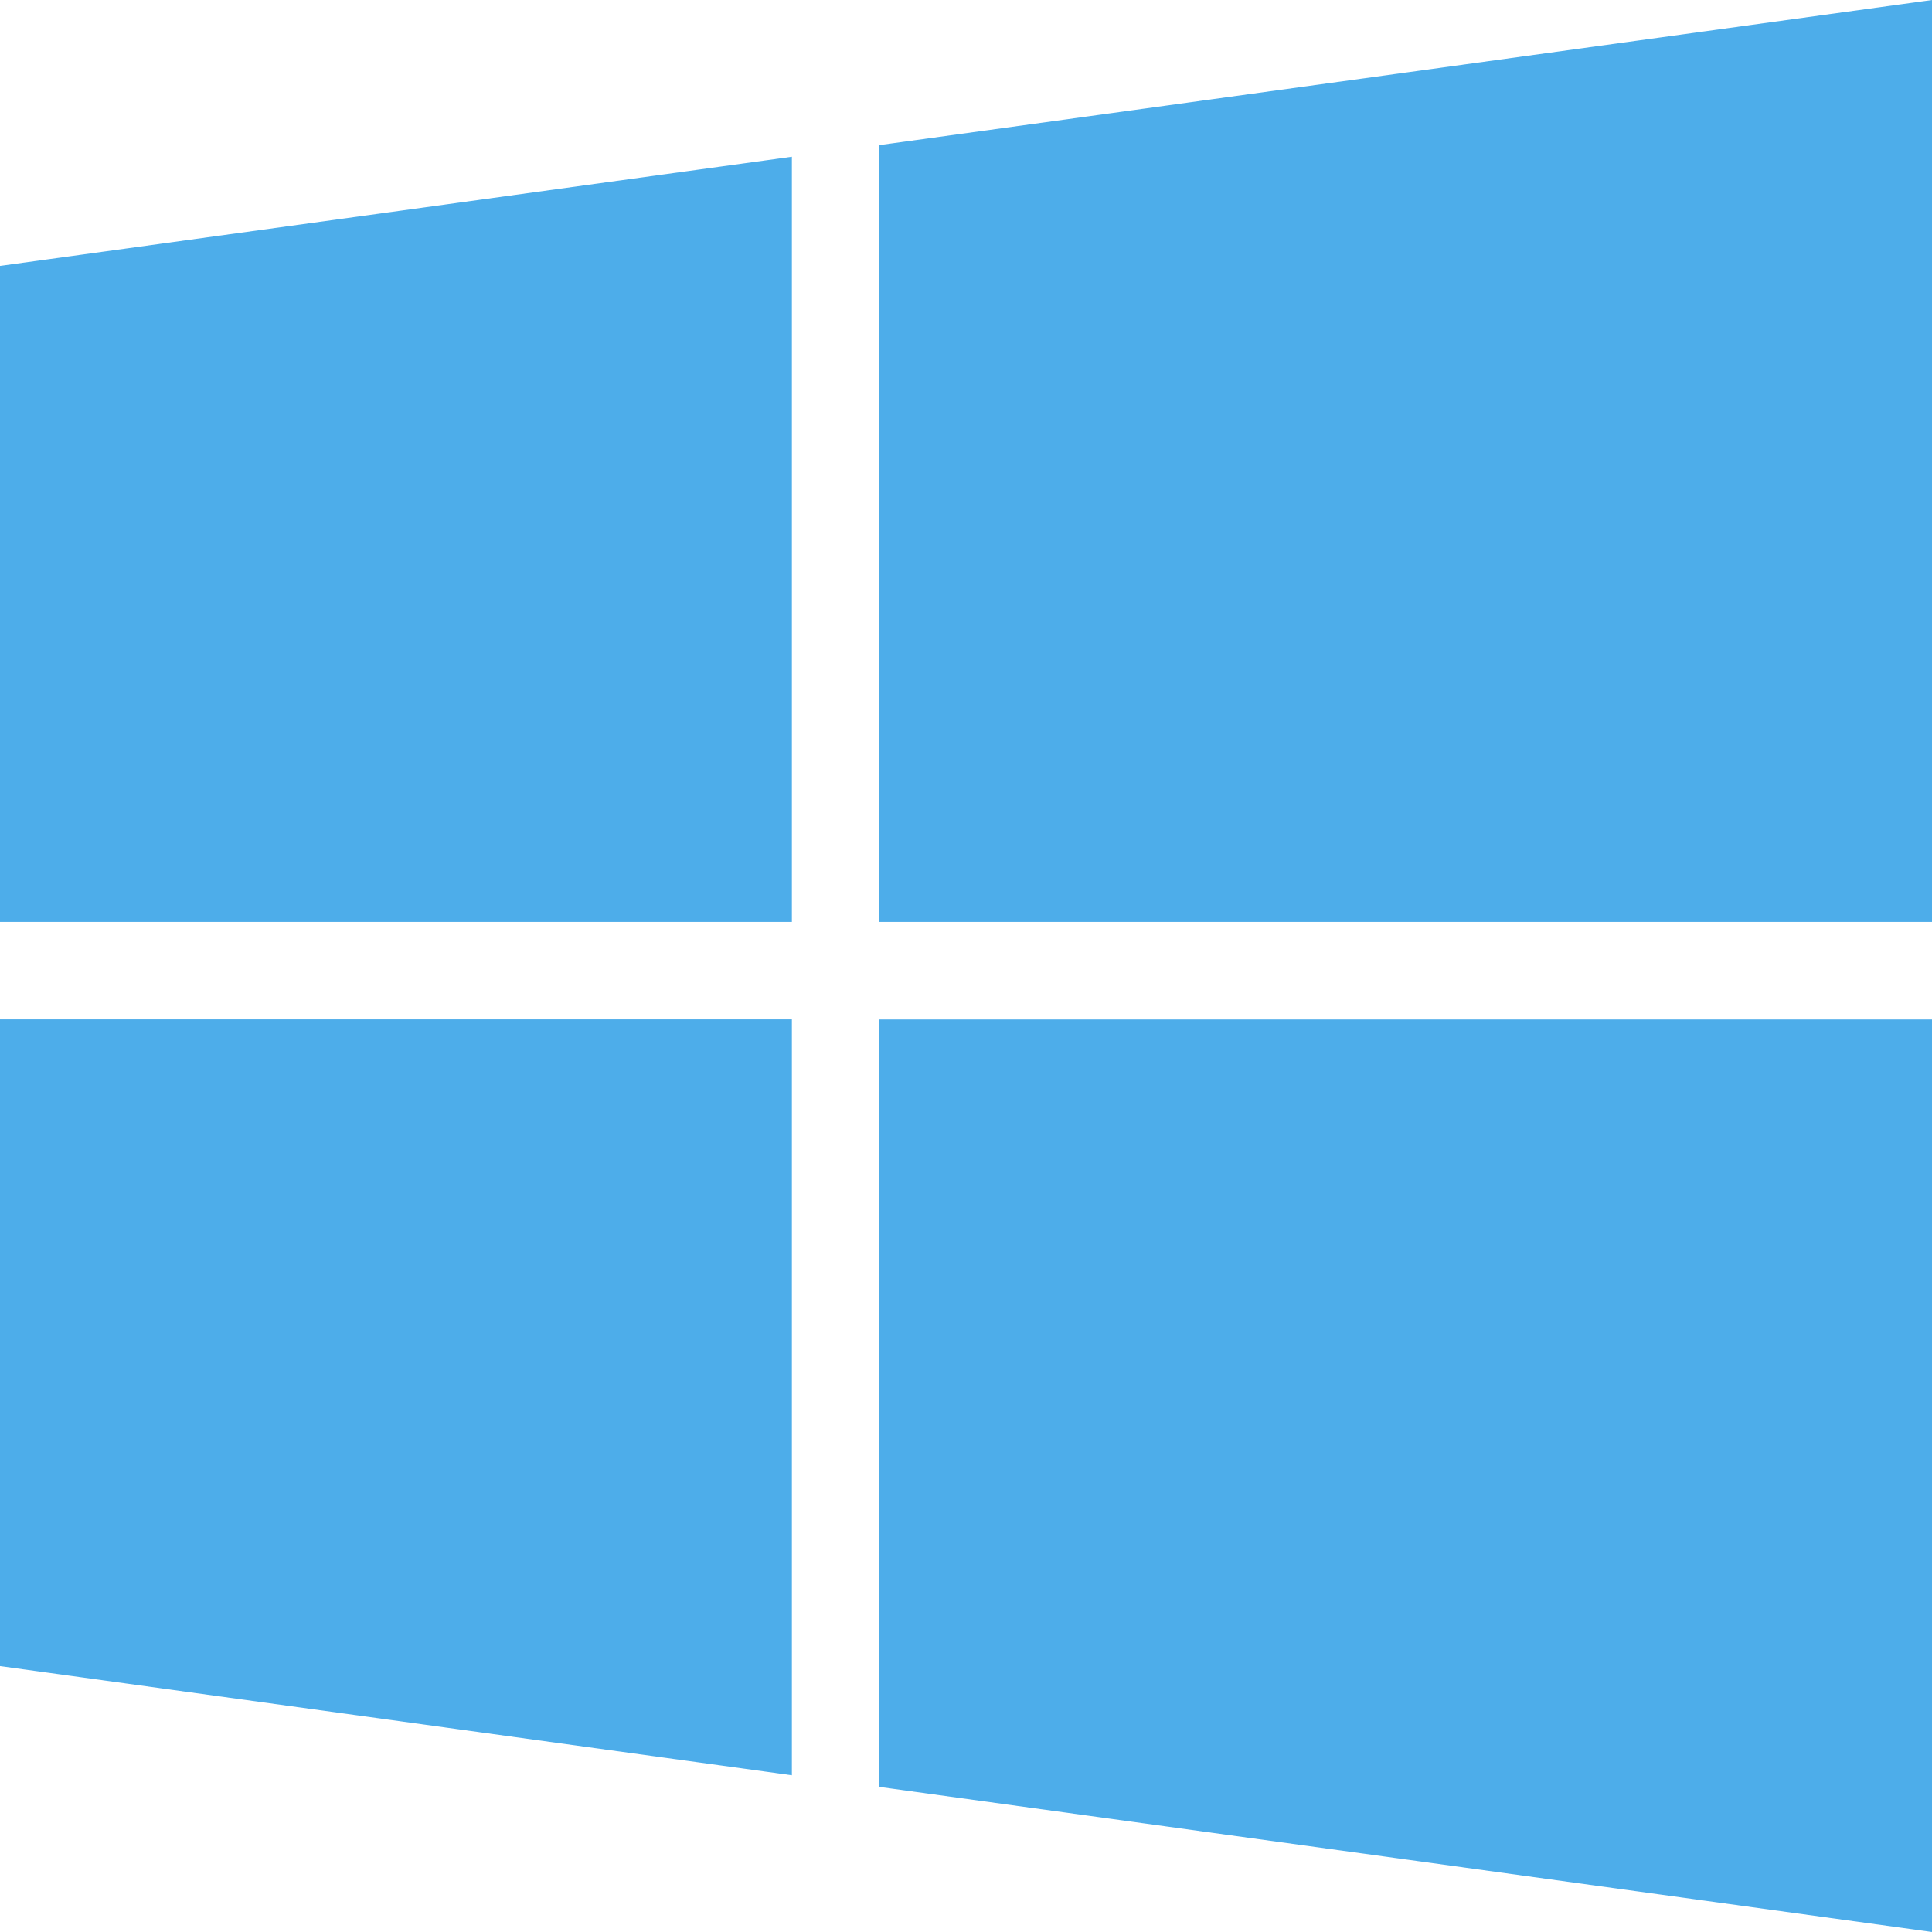
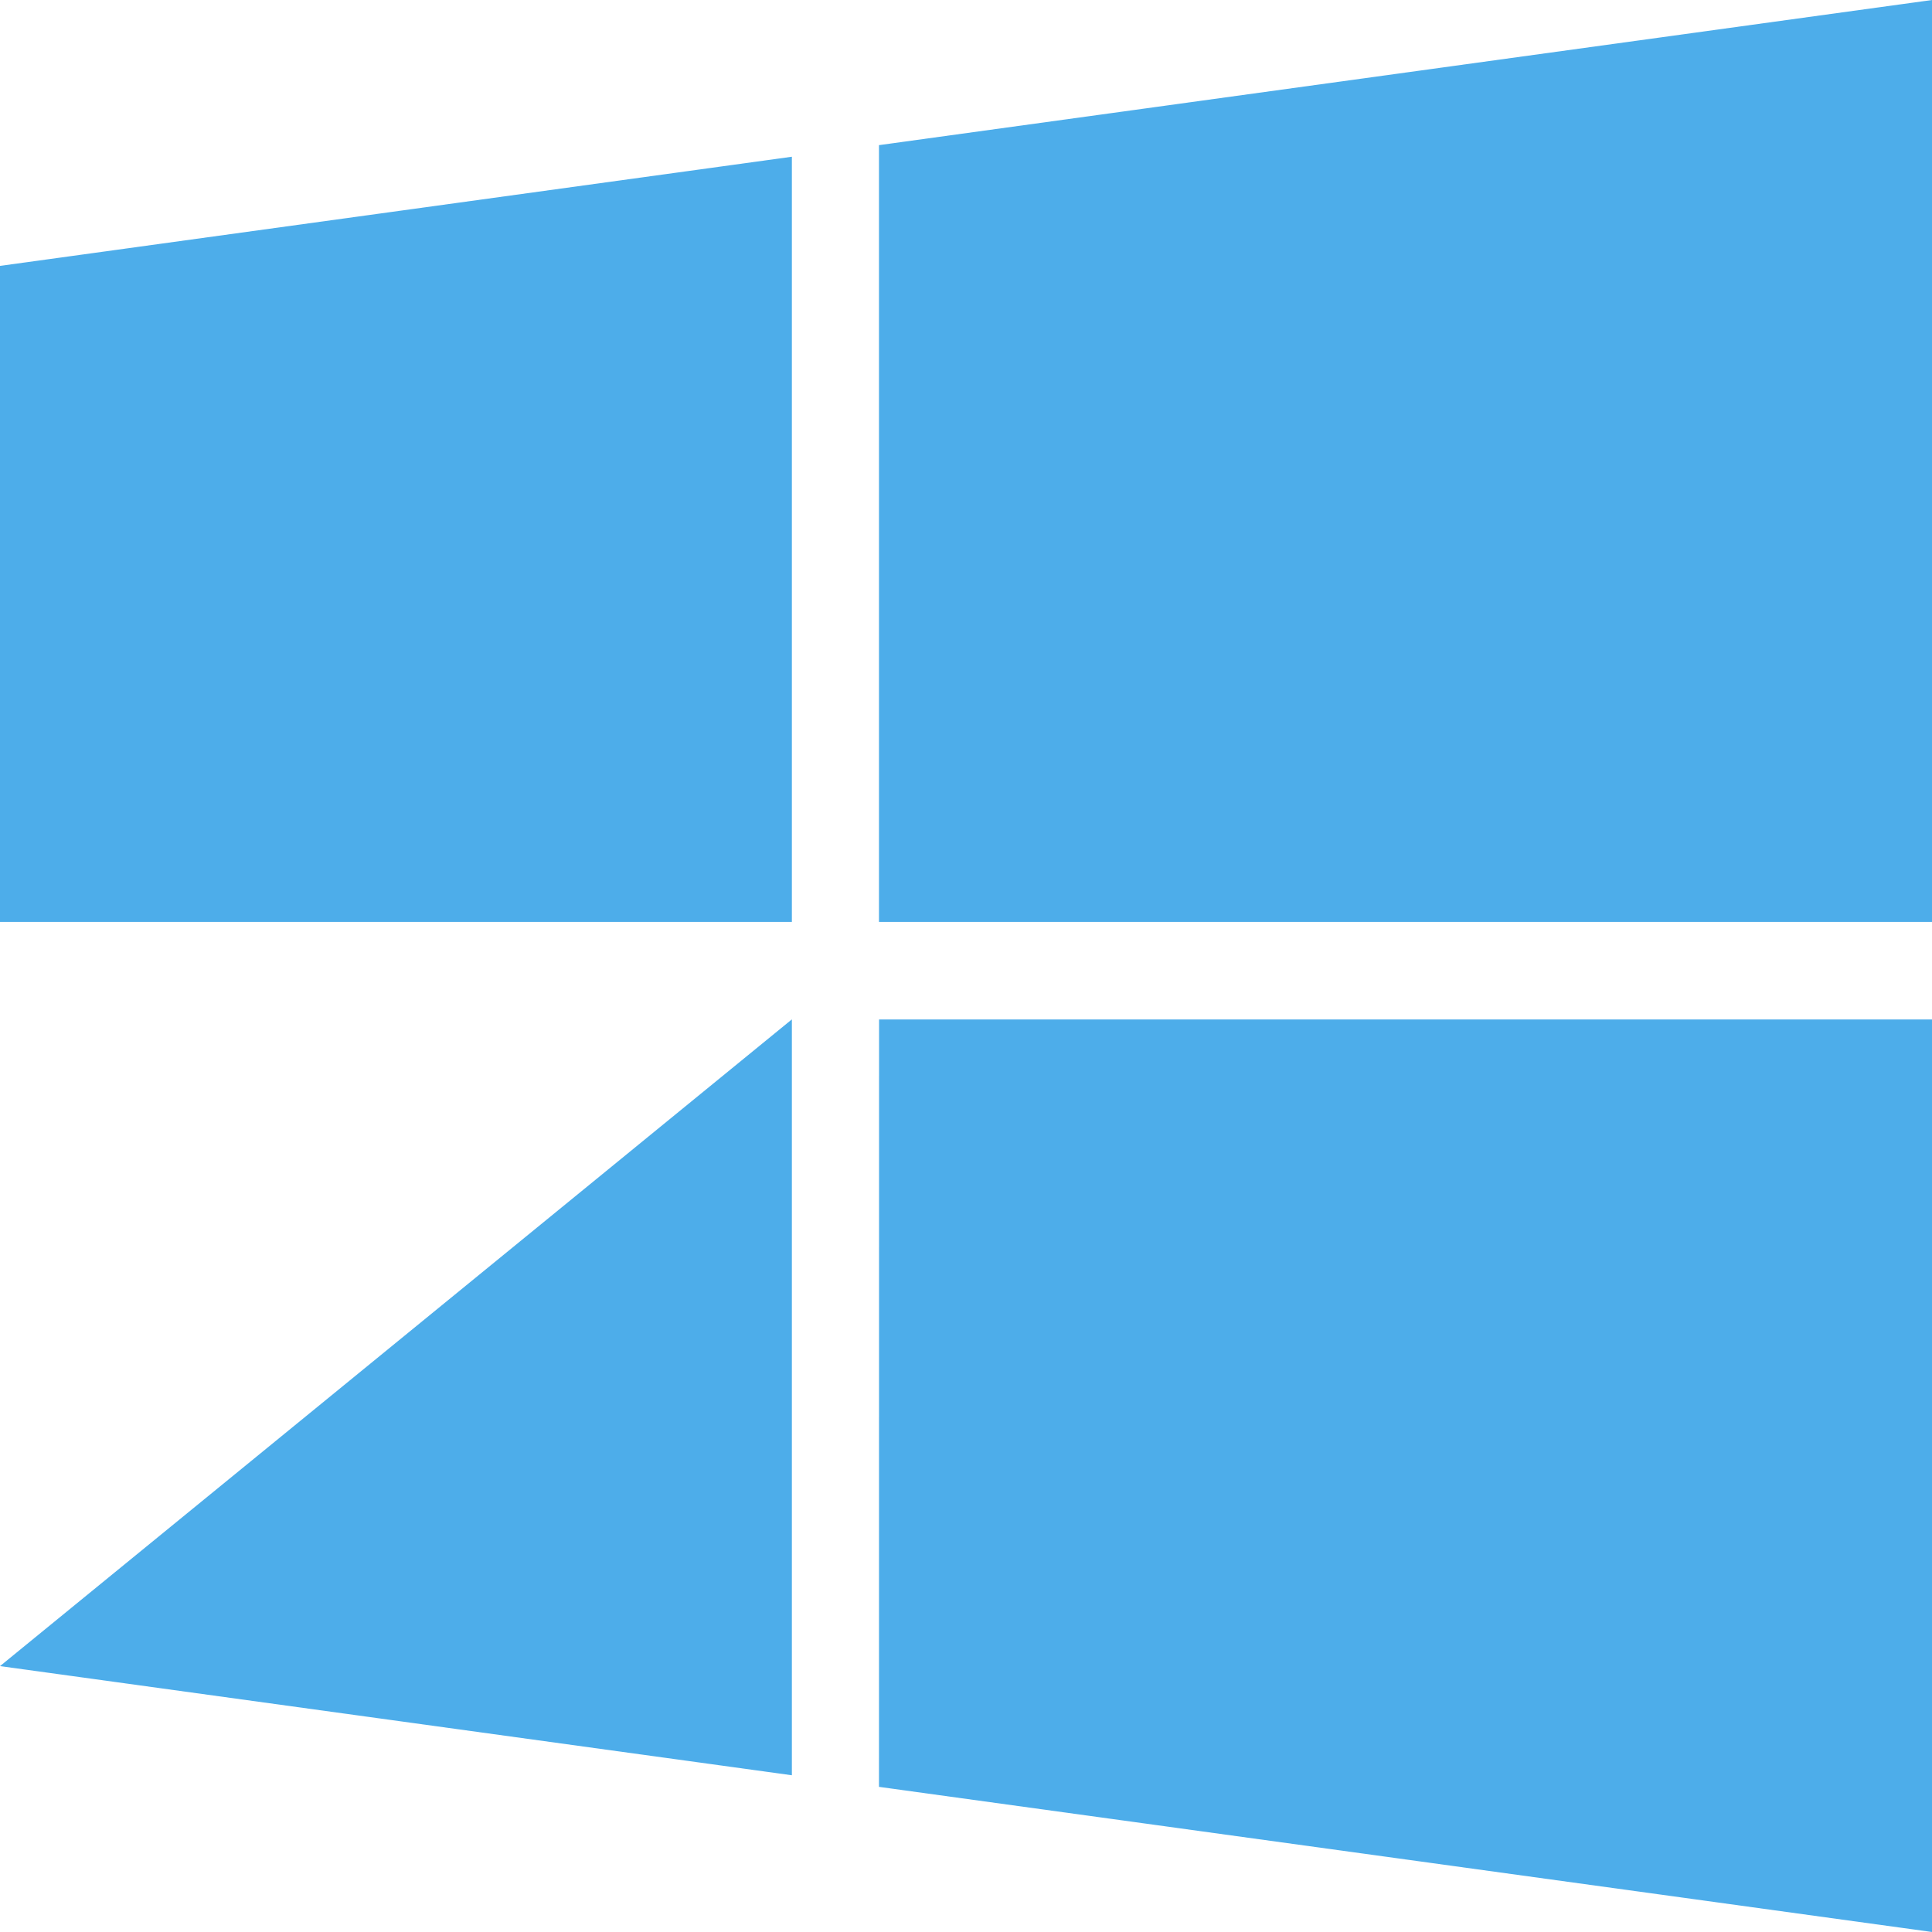
<svg xmlns="http://www.w3.org/2000/svg" width="24" height="24" fill="none" viewBox="0 0 24 24">
-   <path fill="#4DADEA" d="m0 20.697 9.837 1.356v-9.39H0zm0-9.245h9.837V1.947L0 3.303zm10.919 10.745L24 24V12.664H10.92zm0-20.394v9.649H24V0z" />
+   <path fill="#4DADEA" d="m0 20.697 9.837 1.356v-9.39zm0-9.245h9.837V1.947L0 3.303zm10.919 10.745L24 24V12.664H10.92zm0-20.394v9.649H24V0z" />
</svg>